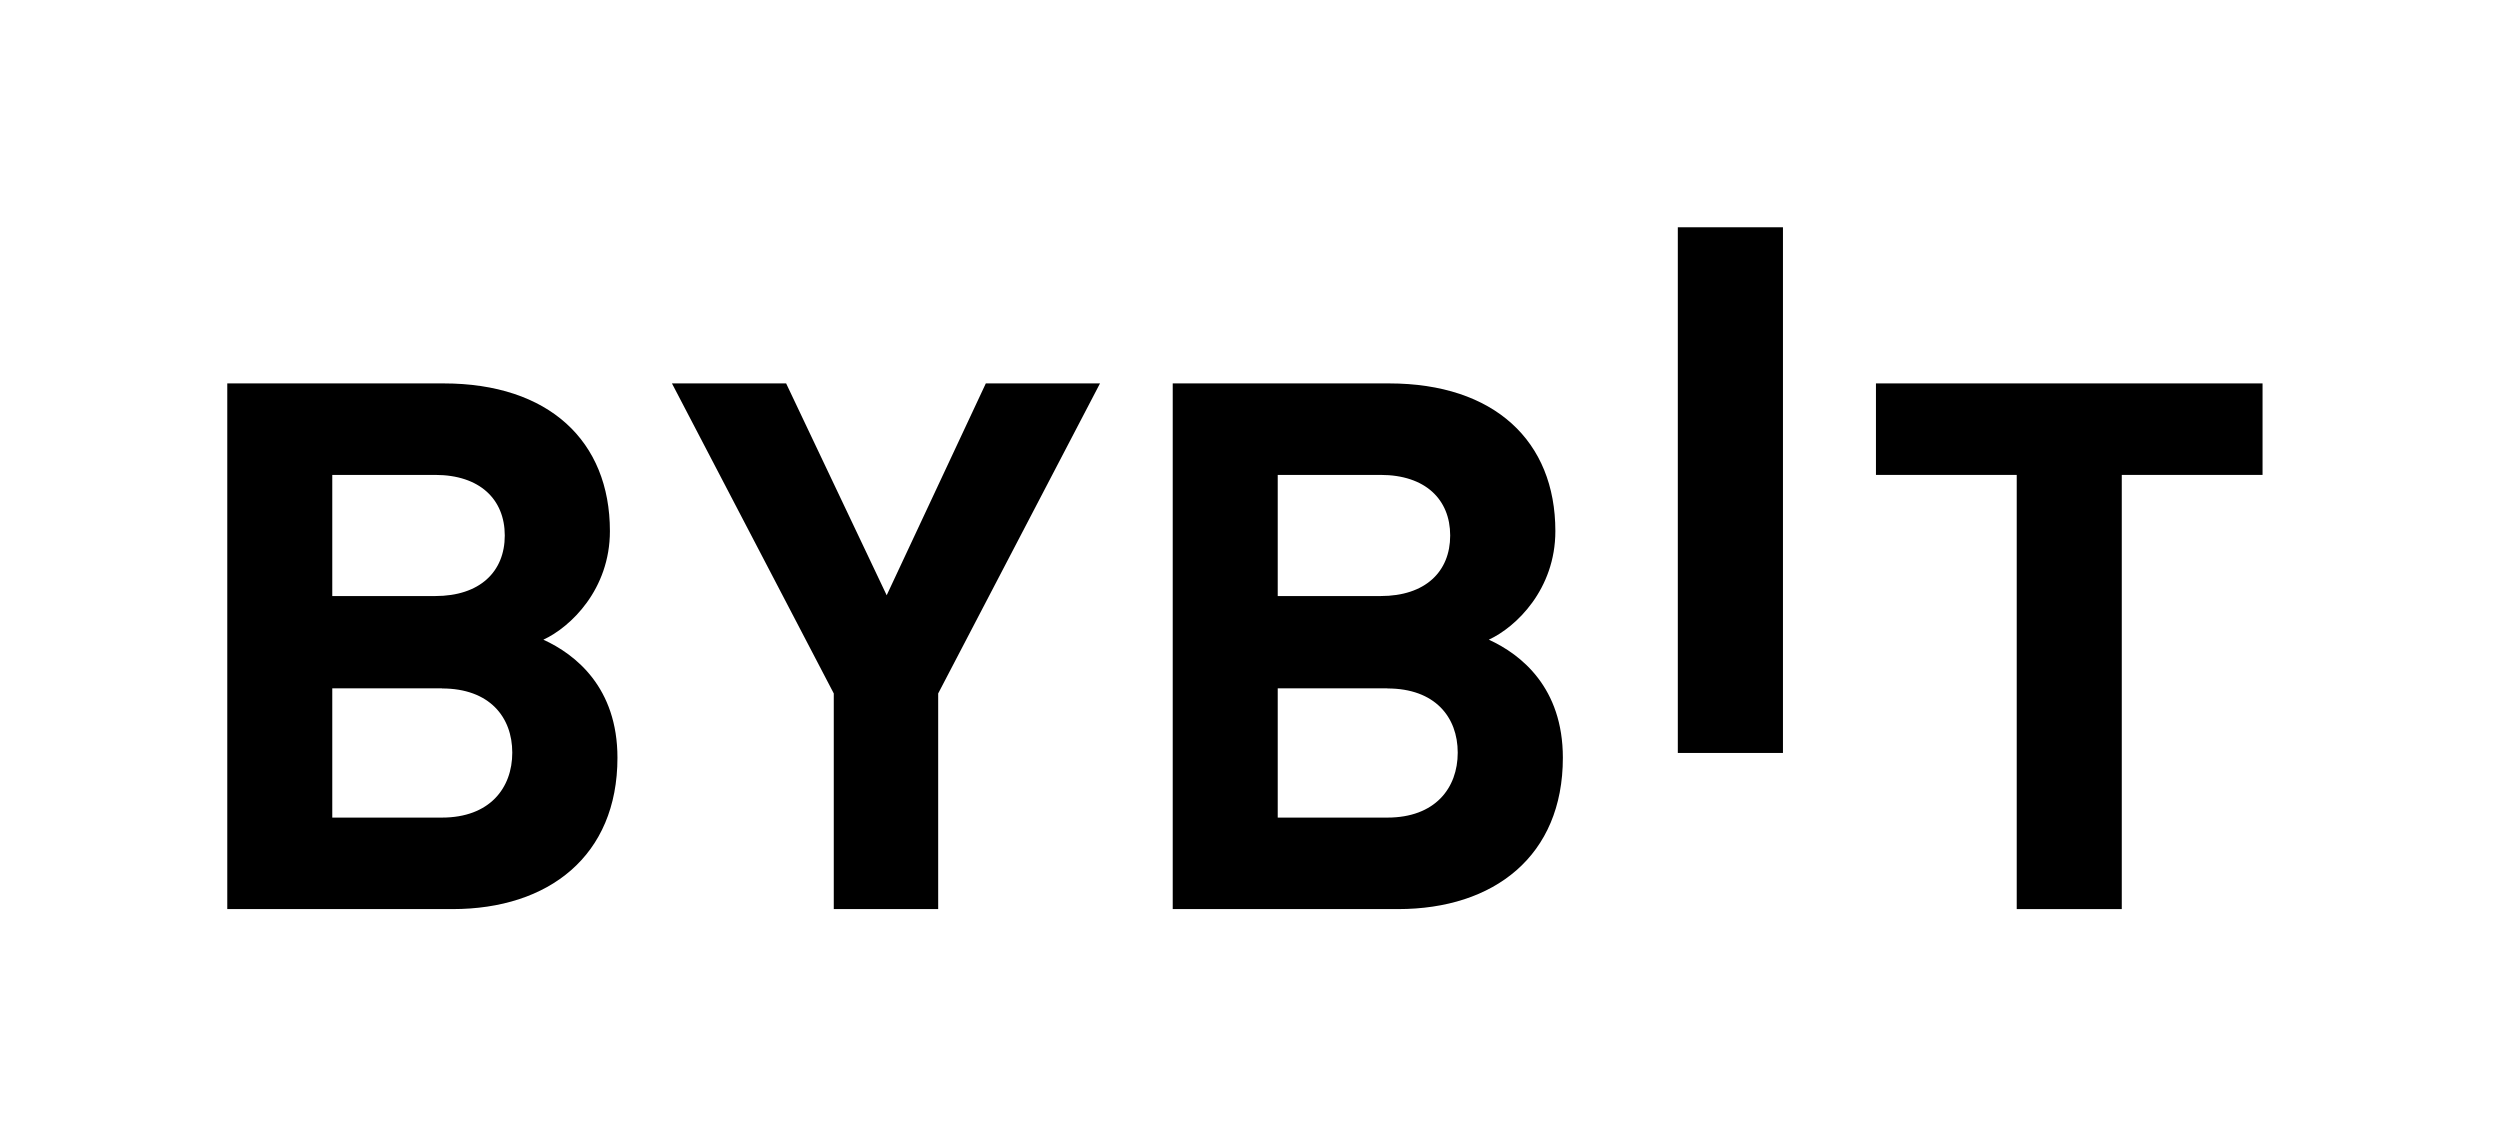
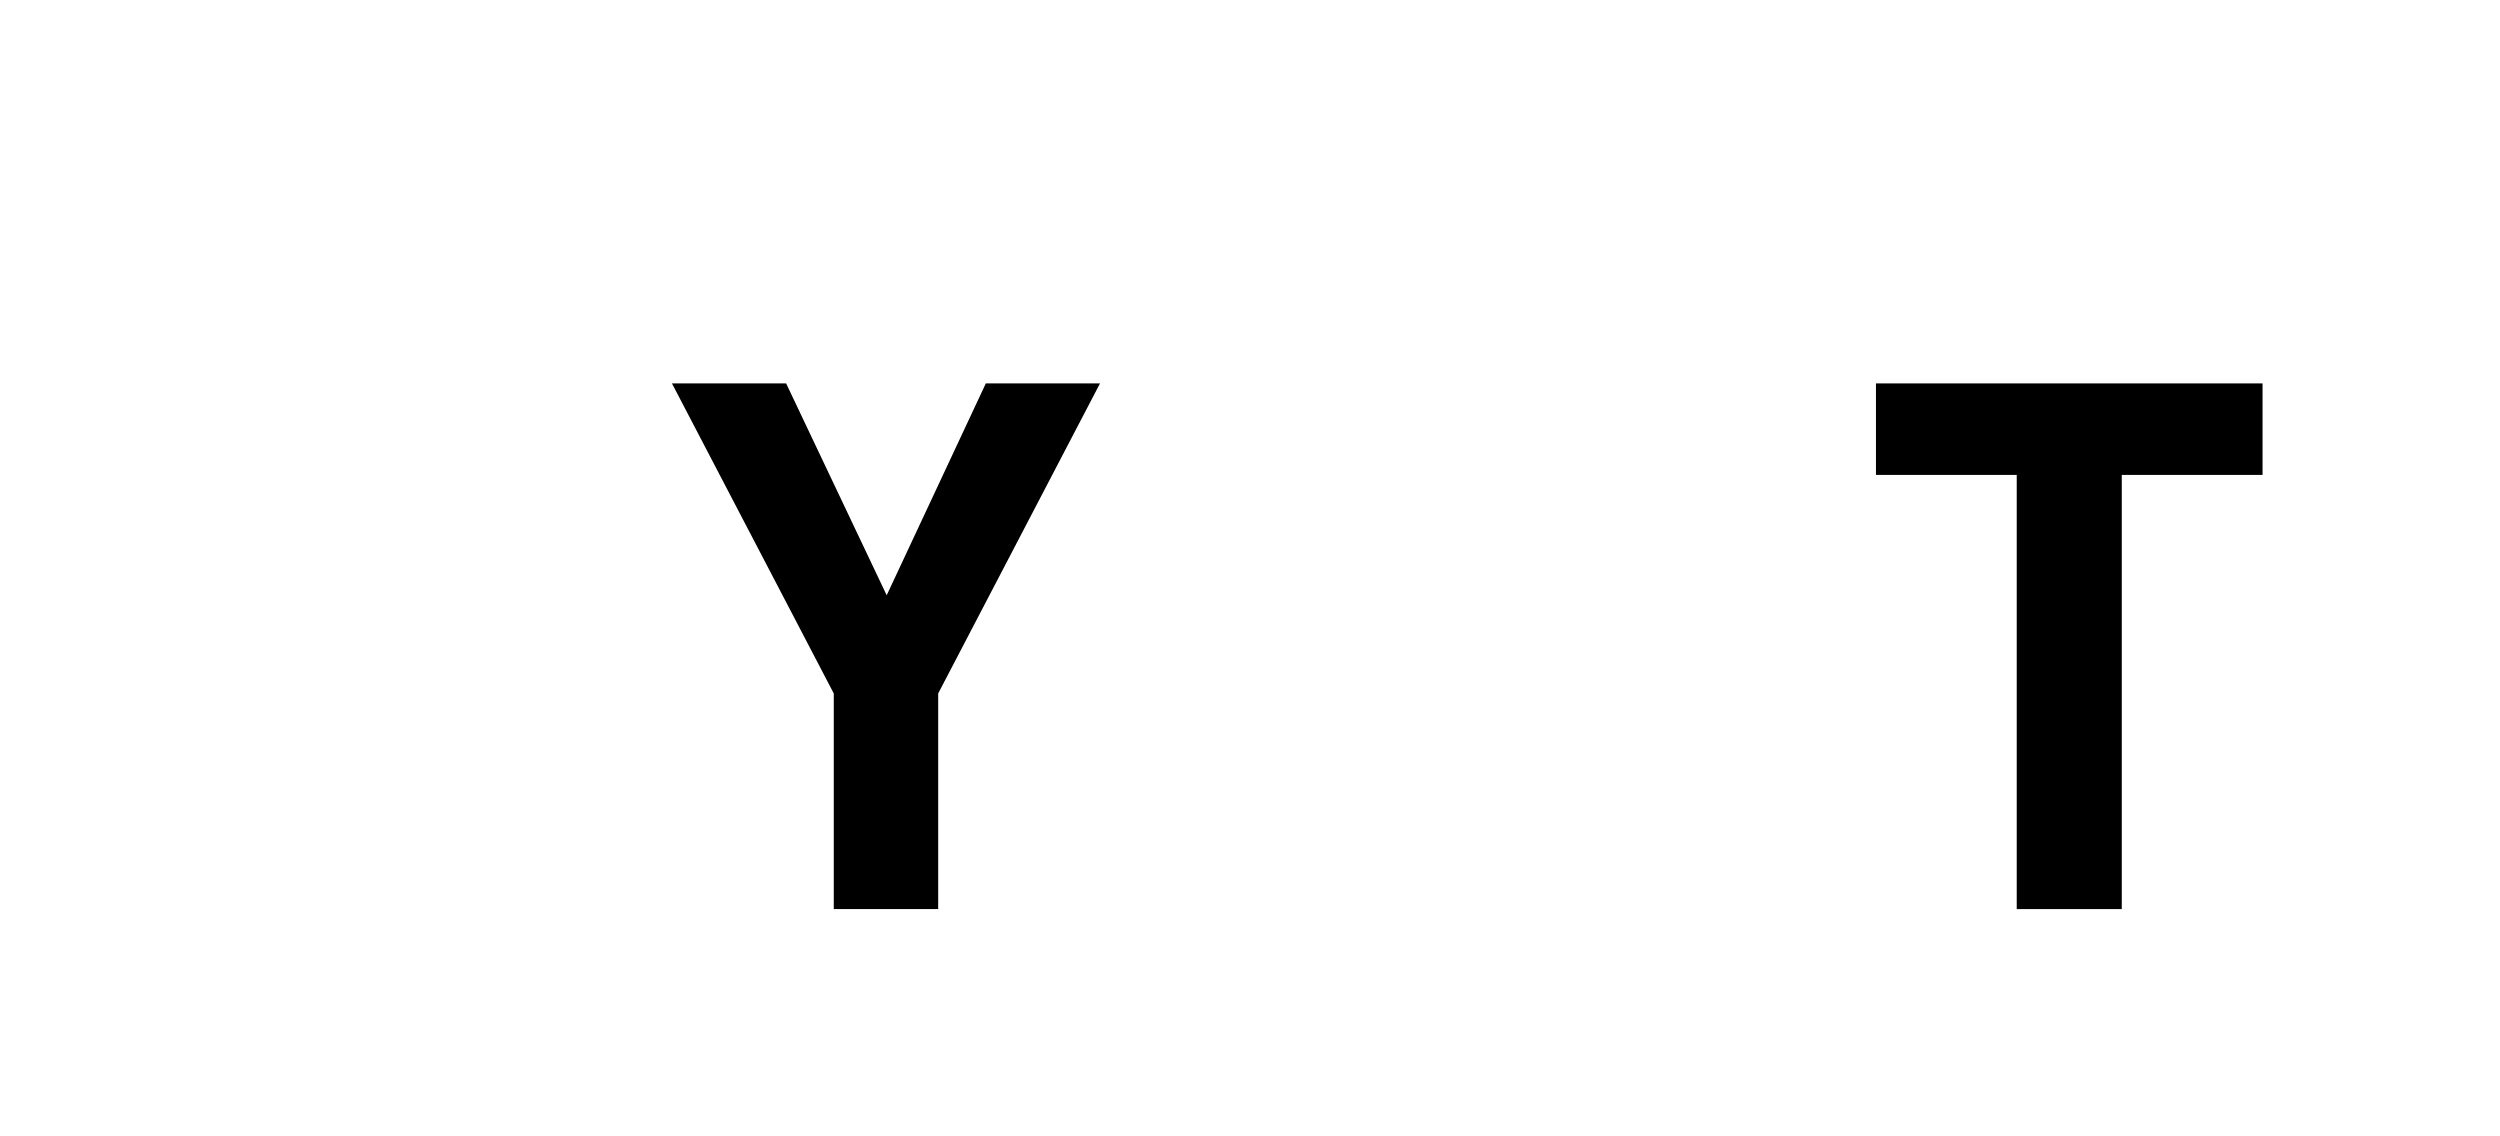
<svg xmlns="http://www.w3.org/2000/svg" width="55" height="25" viewBox="0 0 55 25" fill="none">
  <g filter="url(#filter0_f_10616_20)">
-     <path d="M36.912 16.565V5H39.225V16.565H36.912Z" fill="black" />
-     <path d="M9.958 20H5V8.435H9.76C12.073 8.435 13.418 9.701 13.418 11.684C13.418 12.967 12.553 13.797 11.954 14.073C12.668 14.399 13.584 15.13 13.584 16.671C13.584 18.831 12.07 20 9.958 20ZM9.575 10.448H7.31V13.113H9.575C10.556 13.113 11.105 12.578 11.105 11.781C11.105 10.987 10.556 10.448 9.575 10.448ZM9.723 15.143H7.31V17.987H9.723C10.771 17.987 11.27 17.339 11.27 16.558C11.27 15.777 10.771 15.146 9.723 15.146V15.143Z" fill="black" />
    <path d="M20.64 15.256V20H18.343V15.256L14.783 8.435H17.295L19.507 13.096L21.688 8.435H24.2L20.64 15.256Z" fill="black" />
-     <path d="M30.758 20H25.8V8.435H30.559C32.873 8.435 34.218 9.701 34.218 11.684C34.218 12.967 33.352 13.797 32.754 14.073C33.468 14.399 34.383 15.13 34.383 16.671C34.383 18.831 32.87 20 30.758 20ZM30.374 10.448H28.11V13.113H30.374C31.356 13.113 31.904 12.578 31.904 11.781C31.904 10.987 31.356 10.448 30.374 10.448ZM30.523 15.143H28.11V17.987H30.523C31.571 17.987 32.07 17.339 32.07 16.558C32.07 15.777 31.571 15.146 30.523 15.146V15.143Z" fill="black" />
    <path d="M46.679 10.448V20H44.368V10.448H41.271V8.435H49.776V10.448H46.679Z" fill="black" />
  </g>
  <defs>
    <filter id="filter0_f_10616_20" x="9.15527e-05" y="-2.19345e-05" width="54.776" height="25" filterUnits="userSpaceOnUse" color-interpolation-filters="sRGB">
      <feFlood flood-opacity="0" result="BackgroundImageFix" />
      <feBlend mode="normal" in="SourceGraphic" in2="BackgroundImageFix" result="shape" />
      <feGaussianBlur stdDeviation="2.5" result="effect1_foregroundBlur_10616_20" />
    </filter>
  </defs>
</svg>